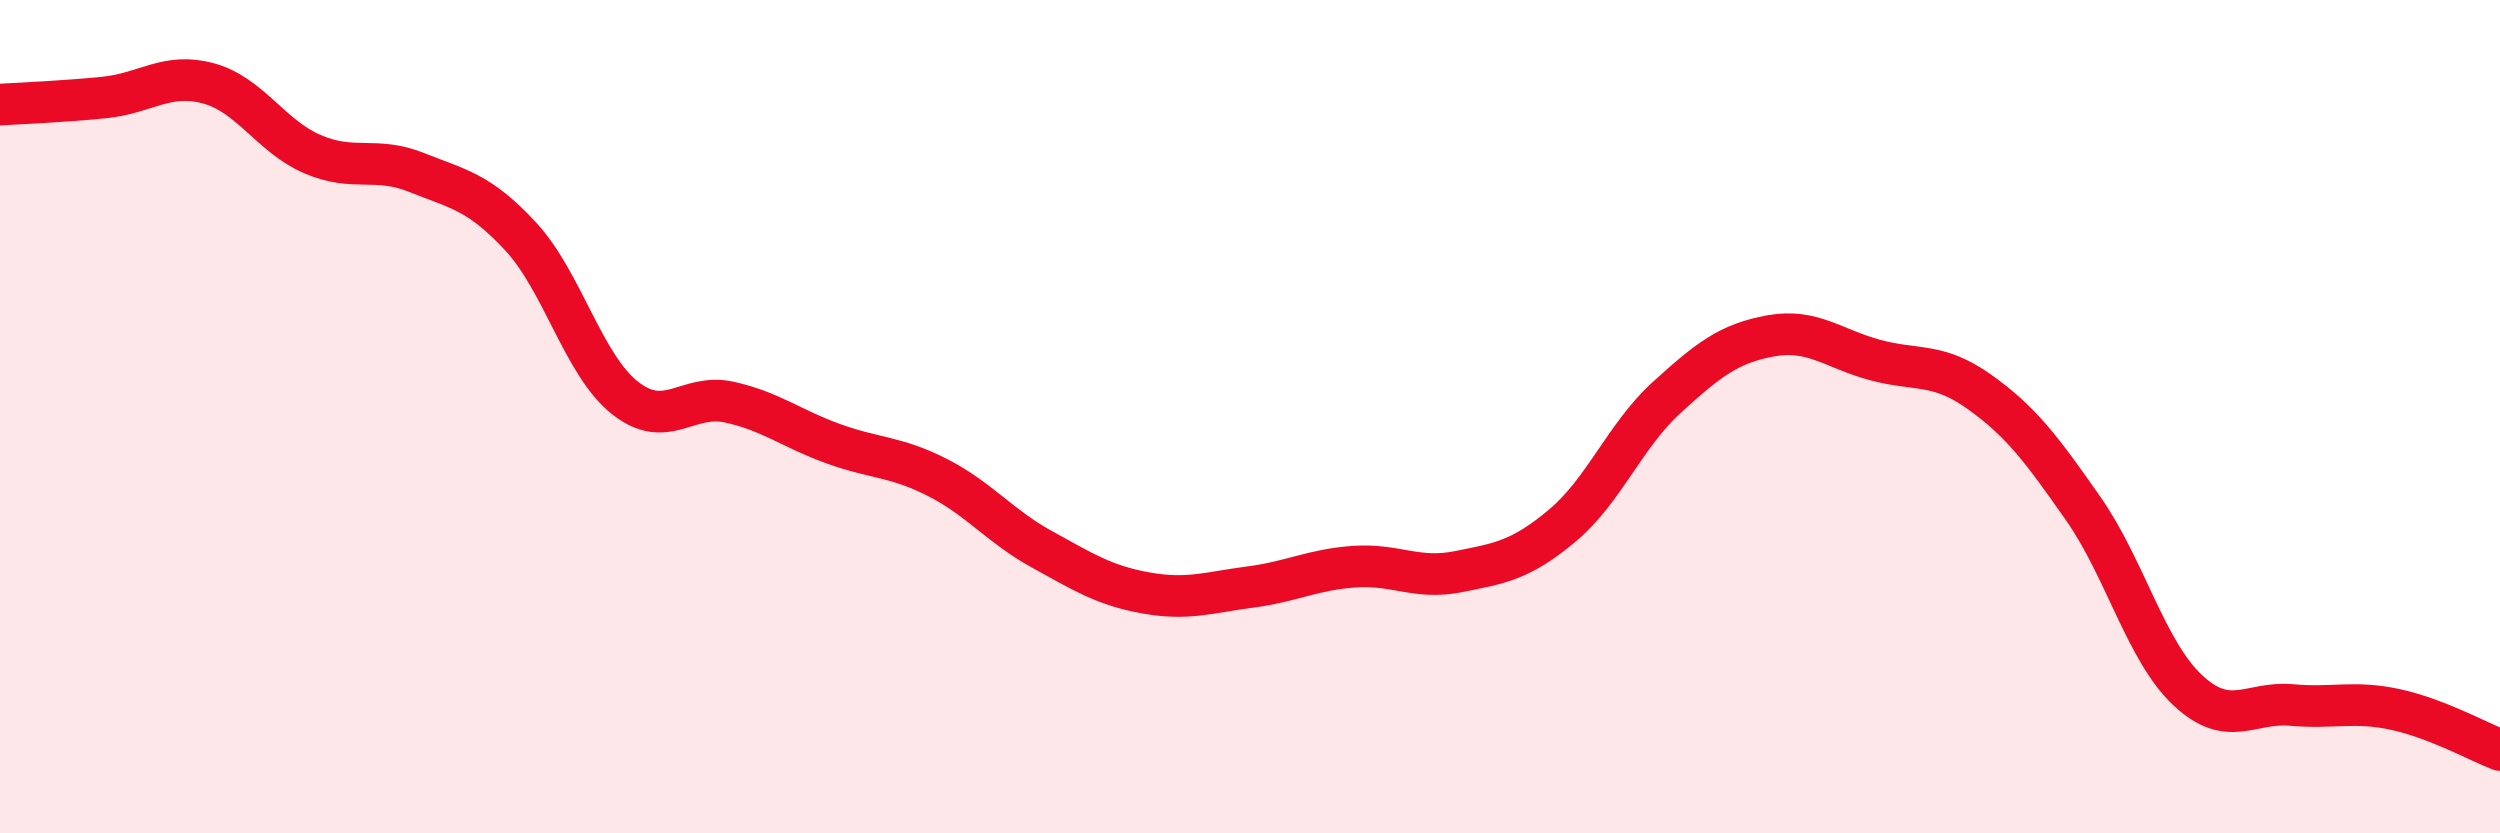
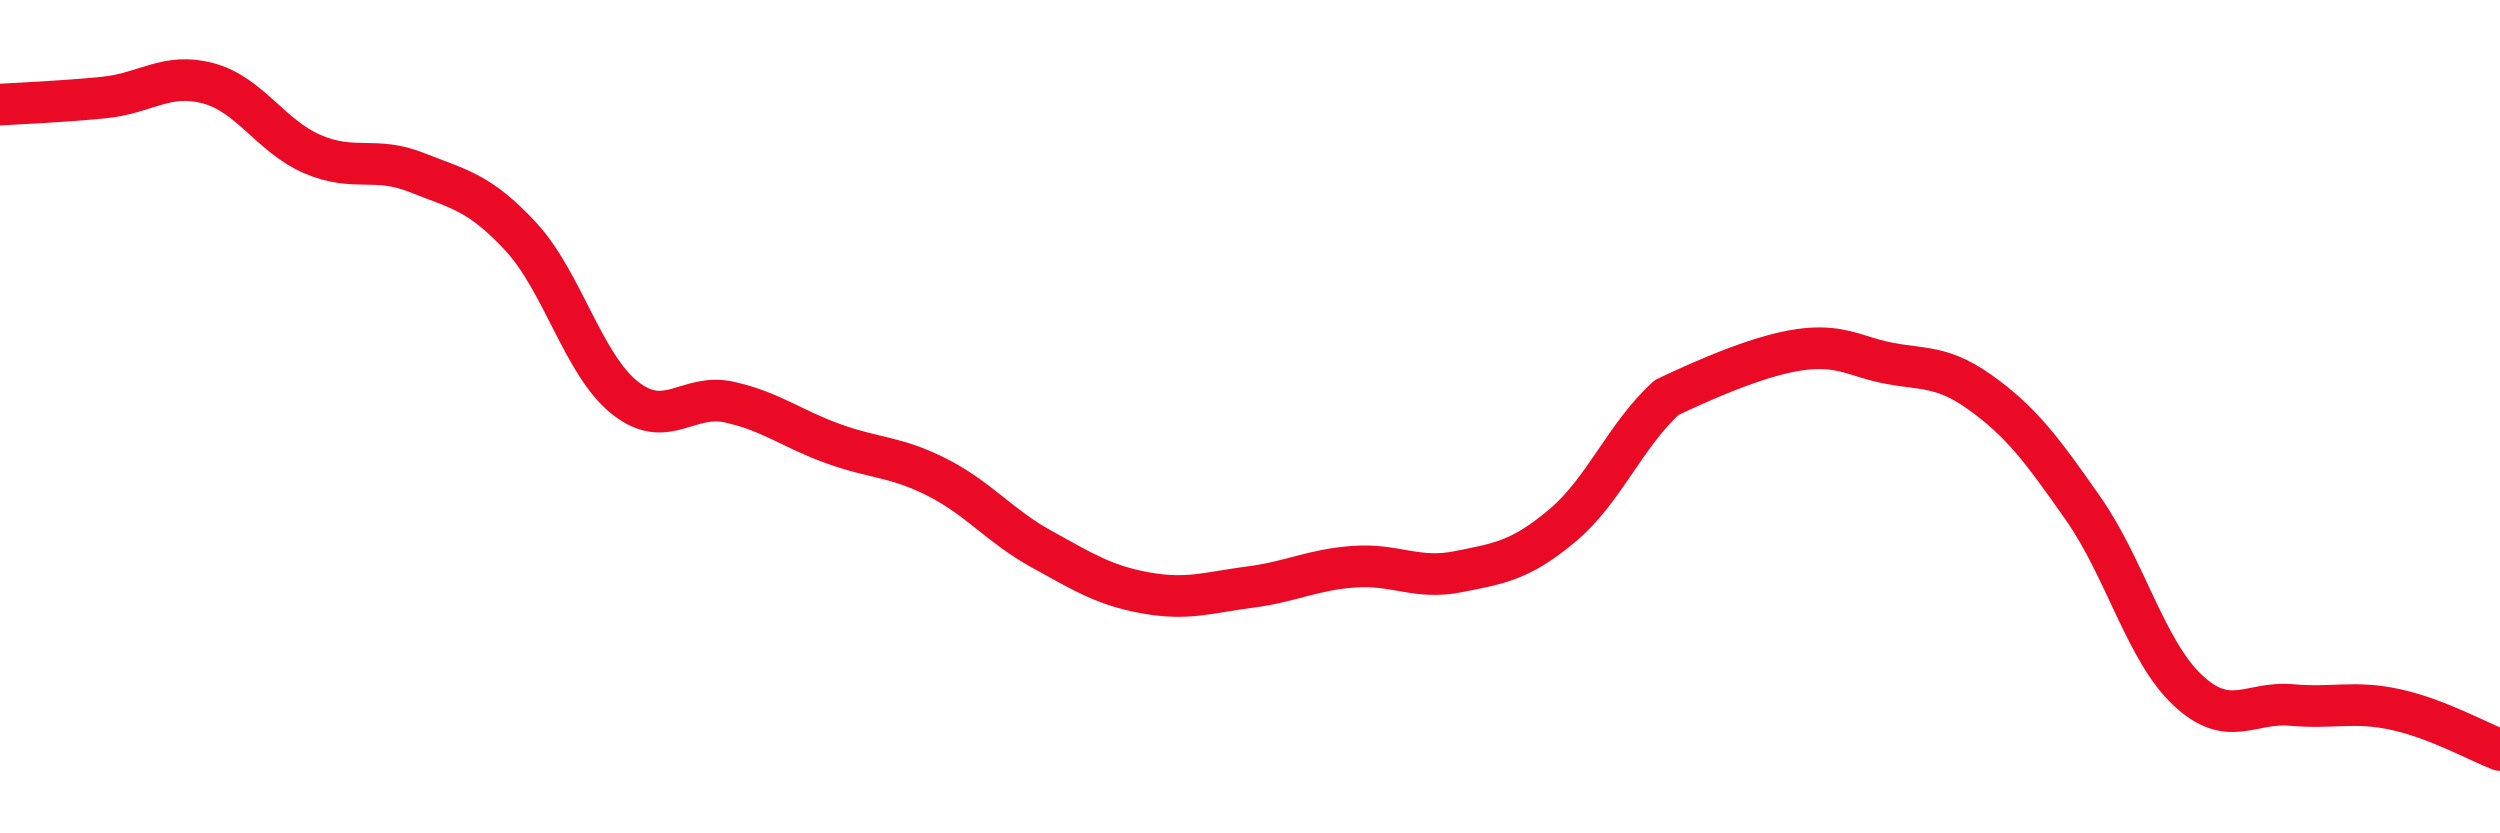
<svg xmlns="http://www.w3.org/2000/svg" width="60" height="20" viewBox="0 0 60 20">
-   <path d="M 0,2.51 C 0.5,2.48 1.5,2.44 2.5,2.34 C 3.5,2.24 4,1.73 5,2 C 6,2.27 6.5,3.27 7.5,3.7 C 8.5,4.13 9,3.74 10,4.14 C 11,4.54 11.5,4.6 12.5,5.68 C 13.5,6.76 14,8.76 15,9.55 C 16,10.34 16.5,9.43 17.5,9.65 C 18.5,9.87 19,10.29 20,10.65 C 21,11.01 21.5,10.95 22.5,11.46 C 23.5,11.97 24,12.63 25,13.18 C 26,13.73 26.5,14.05 27.5,14.23 C 28.5,14.41 29,14.22 30,14.09 C 31,13.96 31.5,13.67 32.5,13.6 C 33.5,13.53 34,13.92 35,13.72 C 36,13.52 36.5,13.45 37.5,12.61 C 38.5,11.77 39,10.45 40,9.54 C 41,8.63 41.5,8.24 42.5,8.06 C 43.5,7.88 44,8.37 45,8.64 C 46,8.91 46.5,8.69 47.5,9.4 C 48.5,10.11 49,10.78 50,12.21 C 51,13.64 51.5,15.62 52.5,16.56 C 53.5,17.5 54,16.83 55,16.92 C 56,17.01 56.5,16.81 57.5,17.03 C 58.5,17.25 59.5,17.81 60,18L60 20L0 20Z" fill="#EB0A25" opacity="0.1" stroke-linecap="round" stroke-linejoin="round" />
-   <path d="M 0,2.51 C 0.5,2.48 1.5,2.44 2.5,2.34 C 3.5,2.24 4,1.73 5,2 C 6,2.27 6.5,3.27 7.5,3.7 C 8.5,4.13 9,3.74 10,4.14 C 11,4.54 11.5,4.6 12.5,5.68 C 13.5,6.76 14,8.76 15,9.55 C 16,10.34 16.5,9.43 17.5,9.65 C 18.5,9.87 19,10.29 20,10.65 C 21,11.01 21.5,10.95 22.5,11.46 C 23.5,11.97 24,12.63 25,13.18 C 26,13.73 26.5,14.05 27.5,14.23 C 28.5,14.41 29,14.22 30,14.09 C 31,13.96 31.5,13.67 32.5,13.6 C 33.5,13.53 34,13.92 35,13.72 C 36,13.52 36.5,13.45 37.5,12.61 C 38.5,11.77 39,10.45 40,9.54 C 41,8.63 41.5,8.24 42.5,8.06 C 43.5,7.88 44,8.37 45,8.64 C 46,8.91 46.5,8.69 47.5,9.4 C 48.5,10.11 49,10.78 50,12.21 C 51,13.64 51.5,15.62 52.5,16.56 C 53.5,17.5 54,16.83 55,16.92 C 56,17.01 56.5,16.81 57.5,17.03 C 58.5,17.25 59.5,17.81 60,18" stroke="#EB0A25" stroke-width="1" fill="none" stroke-linecap="round" stroke-linejoin="round" />
+   <path d="M 0,2.51 C 0.5,2.48 1.5,2.44 2.5,2.34 C 3.5,2.24 4,1.73 5,2 C 6,2.27 6.5,3.27 7.5,3.7 C 8.5,4.13 9,3.74 10,4.14 C 11,4.54 11.5,4.6 12.5,5.68 C 13.5,6.76 14,8.76 15,9.55 C 16,10.34 16.5,9.43 17.5,9.65 C 18.5,9.87 19,10.29 20,10.65 C 21,11.01 21.5,10.95 22.5,11.46 C 23.5,11.97 24,12.63 25,13.18 C 26,13.73 26.5,14.05 27.5,14.23 C 28.5,14.41 29,14.22 30,14.09 C 31,13.96 31.5,13.67 32.5,13.6 C 33.5,13.53 34,13.92 35,13.72 C 36,13.52 36.5,13.45 37.5,12.61 C 38.5,11.77 39,10.45 40,9.54 C 43.5,7.88 44,8.37 45,8.64 C 46,8.91 46.5,8.69 47.5,9.4 C 48.5,10.11 49,10.78 50,12.21 C 51,13.64 51.5,15.62 52.5,16.56 C 53.5,17.5 54,16.83 55,16.92 C 56,17.01 56.5,16.81 57.5,17.03 C 58.5,17.25 59.5,17.81 60,18" stroke="#EB0A25" stroke-width="1" fill="none" stroke-linecap="round" stroke-linejoin="round" />
</svg>